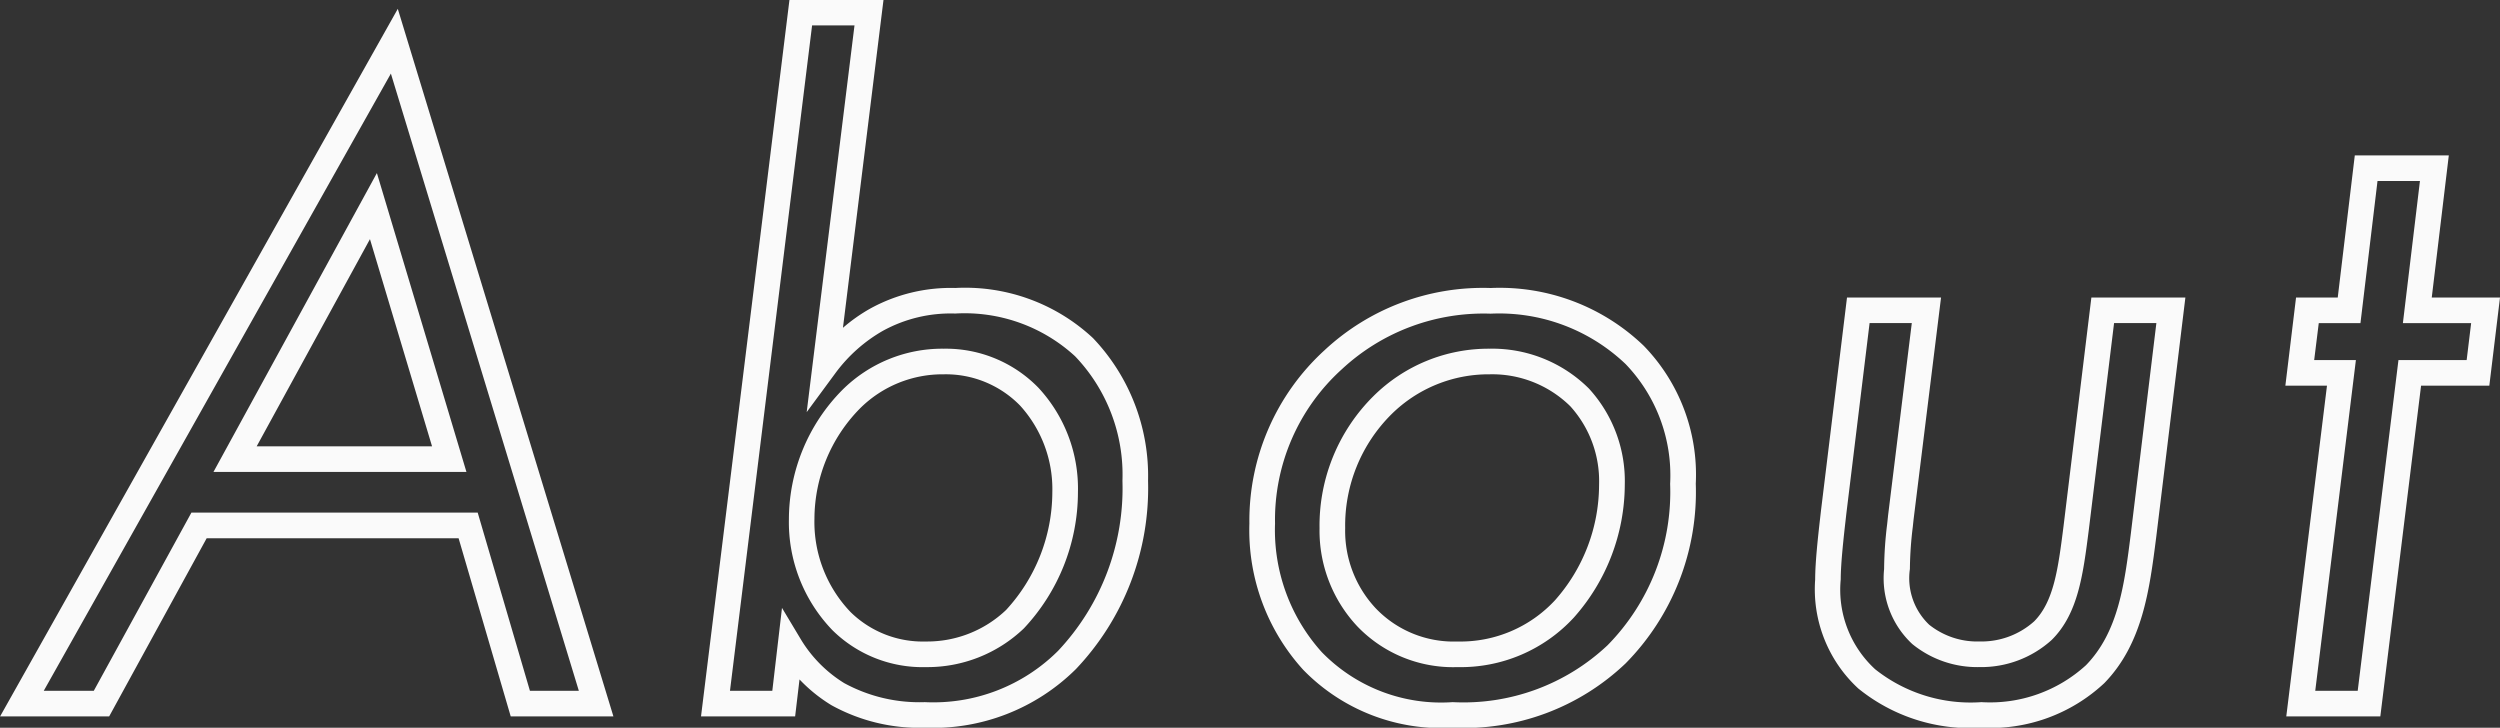
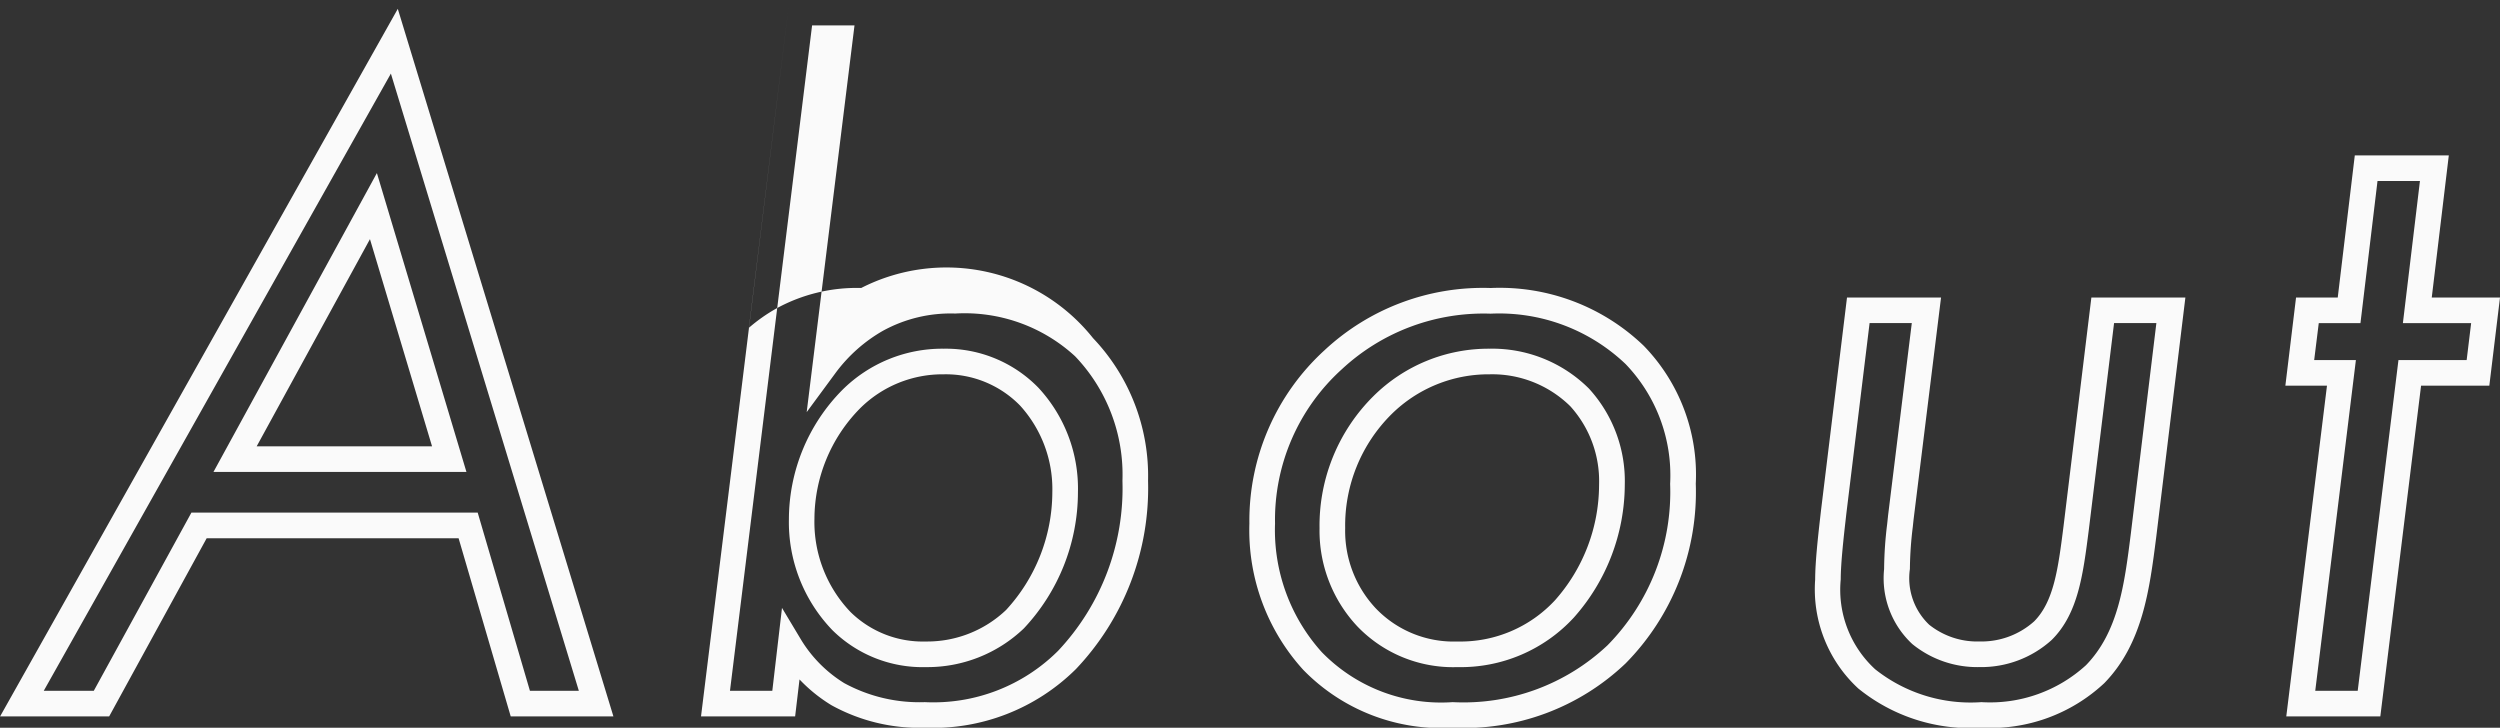
<svg xmlns="http://www.w3.org/2000/svg" width="97.619" height="28.417" viewBox="0 0 97.619 28.417">
  <rect x="0" y="0" width="97.619" height="28.417" fill="#333333" stroke="none" />
-   <path d="M29.507.944A6.93,6.93,0,0,1,24.7-.588a5.271,5.271,0,0,1-1.685-4.259c0-.688.12-1.748.2-2.45l.027-.238,1.016-8.32h3.672L26.859-7.2c-.011.1-.021.2-.032.3a14.237,14.237,0,0,0-.113,1.645,2.507,2.507,0,0,0,.752,2.175,3.009,3.009,0,0,0,1.967.655,3.083,3.083,0,0,0,2.132-.785c.774-.78.938-2.069,1.146-3.7L33.8-15.855h3.671L36.331-6.489c-.26,2.043-.529,4.153-2.025,5.69l0,0A6.506,6.506,0,0,1,29.507.944Zm-5.275-8.36-.026.231c-.077.679-.193,1.705-.193,2.337A4.217,4.217,0,0,0,25.36-1.338,5.992,5.992,0,0,0,29.507-.056,5.553,5.553,0,0,0,33.591-1.5c1.262-1.3,1.5-3.151,1.747-5.114l1-8.243H34.686L33.7-6.785c-.224,1.755-.417,3.269-1.438,4.289l-.012.012a4.1,4.1,0,0,1-2.82,1.059,4.015,4.015,0,0,1-2.623-.9,3.507,3.507,0,0,1-1.1-2.929,15.025,15.025,0,0,1,.119-1.753c.011-.1.021-.2.032-.3v-.009l.93-7.542H25.14ZM8.861.944A7.52,7.52,0,0,1,3.023-1.32a8.1,8.1,0,0,1-2.1-5.71A9.006,9.006,0,0,1,3.86-13.8a9.067,9.067,0,0,1,6.482-2.427,8.115,8.115,0,0,1,5.978,2.255,7.218,7.218,0,0,1,2.033,5.386,9.526,9.526,0,0,1-2.742,7.019A9.144,9.144,0,0,1,8.861.944Zm1.48-16.169a8.118,8.118,0,0,0-5.8,2.163A7.924,7.924,0,0,0,1.924-7.03,7.121,7.121,0,0,0,3.751-2.007,6.5,6.5,0,0,0,8.861-.056a8.2,8.2,0,0,0,6.051-2.225,8.537,8.537,0,0,0,2.44-6.3,6.268,6.268,0,0,0-1.741-4.678A7.153,7.153,0,0,0,10.341-15.225ZM-11.748.944A7.1,7.1,0,0,1-15.4.062l-.008-.005a6.021,6.021,0,0,1-1.236-1L-16.815.5H-20.49l3.453-27.973h3.672l-1.583,12.8a6.424,6.424,0,0,1,1.073-.755,6.52,6.52,0,0,1,3.312-.8A7.317,7.317,0,0,1-5.183-14.27,7.8,7.8,0,0,1-3.034-8.7a10.261,10.261,0,0,1-2.814,7.35A7.92,7.92,0,0,1-11.748.944ZM-14.9-.8a6.134,6.134,0,0,0,3.149.744,6.891,6.891,0,0,0,5.2-2A9.261,9.261,0,0,0-4.034-8.7a6.688,6.688,0,0,0-1.848-4.86,6.368,6.368,0,0,0-4.682-1.67,5.492,5.492,0,0,0-2.827.676,6.024,6.024,0,0,0-1.84,1.636l-1.133,1.538,1.867-15.1h-1.656L-19.359-.5h1.653l.378-3.236.755,1.259A5.115,5.115,0,0,0-14.9-.8ZM45.083.5H41.411L43-12.413H41.375l.417-3.442H43.42l.666-5.55h3.671l-.666,5.55h2.665l-.417,3.442H46.674Zm-2.541-1H44.2l1.591-12.913h2.663l.175-1.442H45.964l.666-5.55H44.973l-.666,5.55H42.679L42.5-13.413h1.629ZM-23.911.5h-4.01l-2.035-6.956h-9.837L-43.6.5h-4.259L-32.33-27.128Zm-3.26-1h1.91L-32.6-24.6-46.154-.5H-44.2l3.811-6.956h11.179ZM9.046-1.424a5.181,5.181,0,0,1-3.917-1.6,5.46,5.46,0,0,1-1.467-3.82,7.118,7.118,0,0,1,2.113-5.169A6.375,6.375,0,0,1,10.3-13.857,5.347,5.347,0,0,1,14.181-12.3a5.349,5.349,0,0,1,1.4,3.749,7.842,7.842,0,0,1-1.986,5.189A6.006,6.006,0,0,1,9.046-1.424ZM10.3-12.857A5.393,5.393,0,0,0,6.473-11.3a6.127,6.127,0,0,0-1.81,4.452,4.42,4.42,0,0,0,1.2,3.135A4.206,4.206,0,0,0,9.046-2.424,5.031,5.031,0,0,0,12.86-4.039a6.806,6.806,0,0,0,1.717-4.508,4.354,4.354,0,0,0-1.121-3.06A4.344,4.344,0,0,0,10.3-12.857ZM-11.711-1.424a5.006,5.006,0,0,1-3.647-1.441,6.073,6.073,0,0,1-1.7-4.35,7.2,7.2,0,0,1,2.076-5.021,5.534,5.534,0,0,1,3.974-1.621,5.041,5.041,0,0,1,3.688,1.52A5.783,5.783,0,0,1-5.772-8.251,7.779,7.779,0,0,1-7.884-2.935l0,0A5.452,5.452,0,0,1-11.711-1.424Zm.7-11.433a4.565,4.565,0,0,0-3.278,1.339,6.168,6.168,0,0,0-1.772,4.3A5.082,5.082,0,0,0-14.65-3.573a4.026,4.026,0,0,0,2.939,1.149,4.468,4.468,0,0,0,3.132-1.23,6.812,6.812,0,0,0,1.807-4.6,4.846,4.846,0,0,0-1.26-3.383l-.008-.008A4.05,4.05,0,0,0-11.008-12.857ZM-29.65-9.046h-9.877l6.381-11.669Zm-8.19-1h6.847l-2.424-8.089Z" transform="translate(47.863 27.473)" fill="#fafafa" />
+   <path d="M29.507.944A6.93,6.93,0,0,1,24.7-.588a5.271,5.271,0,0,1-1.685-4.259c0-.688.12-1.748.2-2.45l.027-.238,1.016-8.32h3.672L26.859-7.2c-.011.1-.021.2-.032.3a14.237,14.237,0,0,0-.113,1.645,2.507,2.507,0,0,0,.752,2.175,3.009,3.009,0,0,0,1.967.655,3.083,3.083,0,0,0,2.132-.785c.774-.78.938-2.069,1.146-3.7L33.8-15.855h3.671L36.331-6.489c-.26,2.043-.529,4.153-2.025,5.69l0,0A6.506,6.506,0,0,1,29.507.944Zm-5.275-8.36-.026.231c-.077.679-.193,1.705-.193,2.337A4.217,4.217,0,0,0,25.36-1.338,5.992,5.992,0,0,0,29.507-.056,5.553,5.553,0,0,0,33.591-1.5c1.262-1.3,1.5-3.151,1.747-5.114l1-8.243H34.686L33.7-6.785c-.224,1.755-.417,3.269-1.438,4.289l-.012.012a4.1,4.1,0,0,1-2.82,1.059,4.015,4.015,0,0,1-2.623-.9,3.507,3.507,0,0,1-1.1-2.929,15.025,15.025,0,0,1,.119-1.753c.011-.1.021-.2.032-.3v-.009l.93-7.542H25.14ZM8.861.944A7.52,7.52,0,0,1,3.023-1.32a8.1,8.1,0,0,1-2.1-5.71A9.006,9.006,0,0,1,3.86-13.8a9.067,9.067,0,0,1,6.482-2.427,8.115,8.115,0,0,1,5.978,2.255,7.218,7.218,0,0,1,2.033,5.386,9.526,9.526,0,0,1-2.742,7.019A9.144,9.144,0,0,1,8.861.944Zm1.48-16.169a8.118,8.118,0,0,0-5.8,2.163A7.924,7.924,0,0,0,1.924-7.03,7.121,7.121,0,0,0,3.751-2.007,6.5,6.5,0,0,0,8.861-.056a8.2,8.2,0,0,0,6.051-2.225,8.537,8.537,0,0,0,2.44-6.3,6.268,6.268,0,0,0-1.741-4.678A7.153,7.153,0,0,0,10.341-15.225ZM-11.748.944A7.1,7.1,0,0,1-15.4.062l-.008-.005a6.021,6.021,0,0,1-1.236-1L-16.815.5H-20.49l3.453-27.973l-1.583,12.8a6.424,6.424,0,0,1,1.073-.755,6.52,6.52,0,0,1,3.312-.8A7.317,7.317,0,0,1-5.183-14.27,7.8,7.8,0,0,1-3.034-8.7a10.261,10.261,0,0,1-2.814,7.35A7.92,7.92,0,0,1-11.748.944ZM-14.9-.8a6.134,6.134,0,0,0,3.149.744,6.891,6.891,0,0,0,5.2-2A9.261,9.261,0,0,0-4.034-8.7a6.688,6.688,0,0,0-1.848-4.86,6.368,6.368,0,0,0-4.682-1.67,5.492,5.492,0,0,0-2.827.676,6.024,6.024,0,0,0-1.84,1.636l-1.133,1.538,1.867-15.1h-1.656L-19.359-.5h1.653l.378-3.236.755,1.259A5.115,5.115,0,0,0-14.9-.8ZM45.083.5H41.411L43-12.413H41.375l.417-3.442H43.42l.666-5.55h3.671l-.666,5.55h2.665l-.417,3.442H46.674Zm-2.541-1H44.2l1.591-12.913h2.663l.175-1.442H45.964l.666-5.55H44.973l-.666,5.55H42.679L42.5-13.413h1.629ZM-23.911.5h-4.01l-2.035-6.956h-9.837L-43.6.5h-4.259L-32.33-27.128Zm-3.26-1h1.91L-32.6-24.6-46.154-.5H-44.2l3.811-6.956h11.179ZM9.046-1.424a5.181,5.181,0,0,1-3.917-1.6,5.46,5.46,0,0,1-1.467-3.82,7.118,7.118,0,0,1,2.113-5.169A6.375,6.375,0,0,1,10.3-13.857,5.347,5.347,0,0,1,14.181-12.3a5.349,5.349,0,0,1,1.4,3.749,7.842,7.842,0,0,1-1.986,5.189A6.006,6.006,0,0,1,9.046-1.424ZM10.3-12.857A5.393,5.393,0,0,0,6.473-11.3a6.127,6.127,0,0,0-1.81,4.452,4.42,4.42,0,0,0,1.2,3.135A4.206,4.206,0,0,0,9.046-2.424,5.031,5.031,0,0,0,12.86-4.039a6.806,6.806,0,0,0,1.717-4.508,4.354,4.354,0,0,0-1.121-3.06A4.344,4.344,0,0,0,10.3-12.857ZM-11.711-1.424a5.006,5.006,0,0,1-3.647-1.441,6.073,6.073,0,0,1-1.7-4.35,7.2,7.2,0,0,1,2.076-5.021,5.534,5.534,0,0,1,3.974-1.621,5.041,5.041,0,0,1,3.688,1.52A5.783,5.783,0,0,1-5.772-8.251,7.779,7.779,0,0,1-7.884-2.935l0,0A5.452,5.452,0,0,1-11.711-1.424Zm.7-11.433a4.565,4.565,0,0,0-3.278,1.339,6.168,6.168,0,0,0-1.772,4.3A5.082,5.082,0,0,0-14.65-3.573a4.026,4.026,0,0,0,2.939,1.149,4.468,4.468,0,0,0,3.132-1.23,6.812,6.812,0,0,0,1.807-4.6,4.846,4.846,0,0,0-1.26-3.383l-.008-.008A4.05,4.05,0,0,0-11.008-12.857ZM-29.65-9.046h-9.877l6.381-11.669Zm-8.19-1h6.847l-2.424-8.089Z" transform="translate(47.863 27.473)" fill="#fafafa" />
</svg>